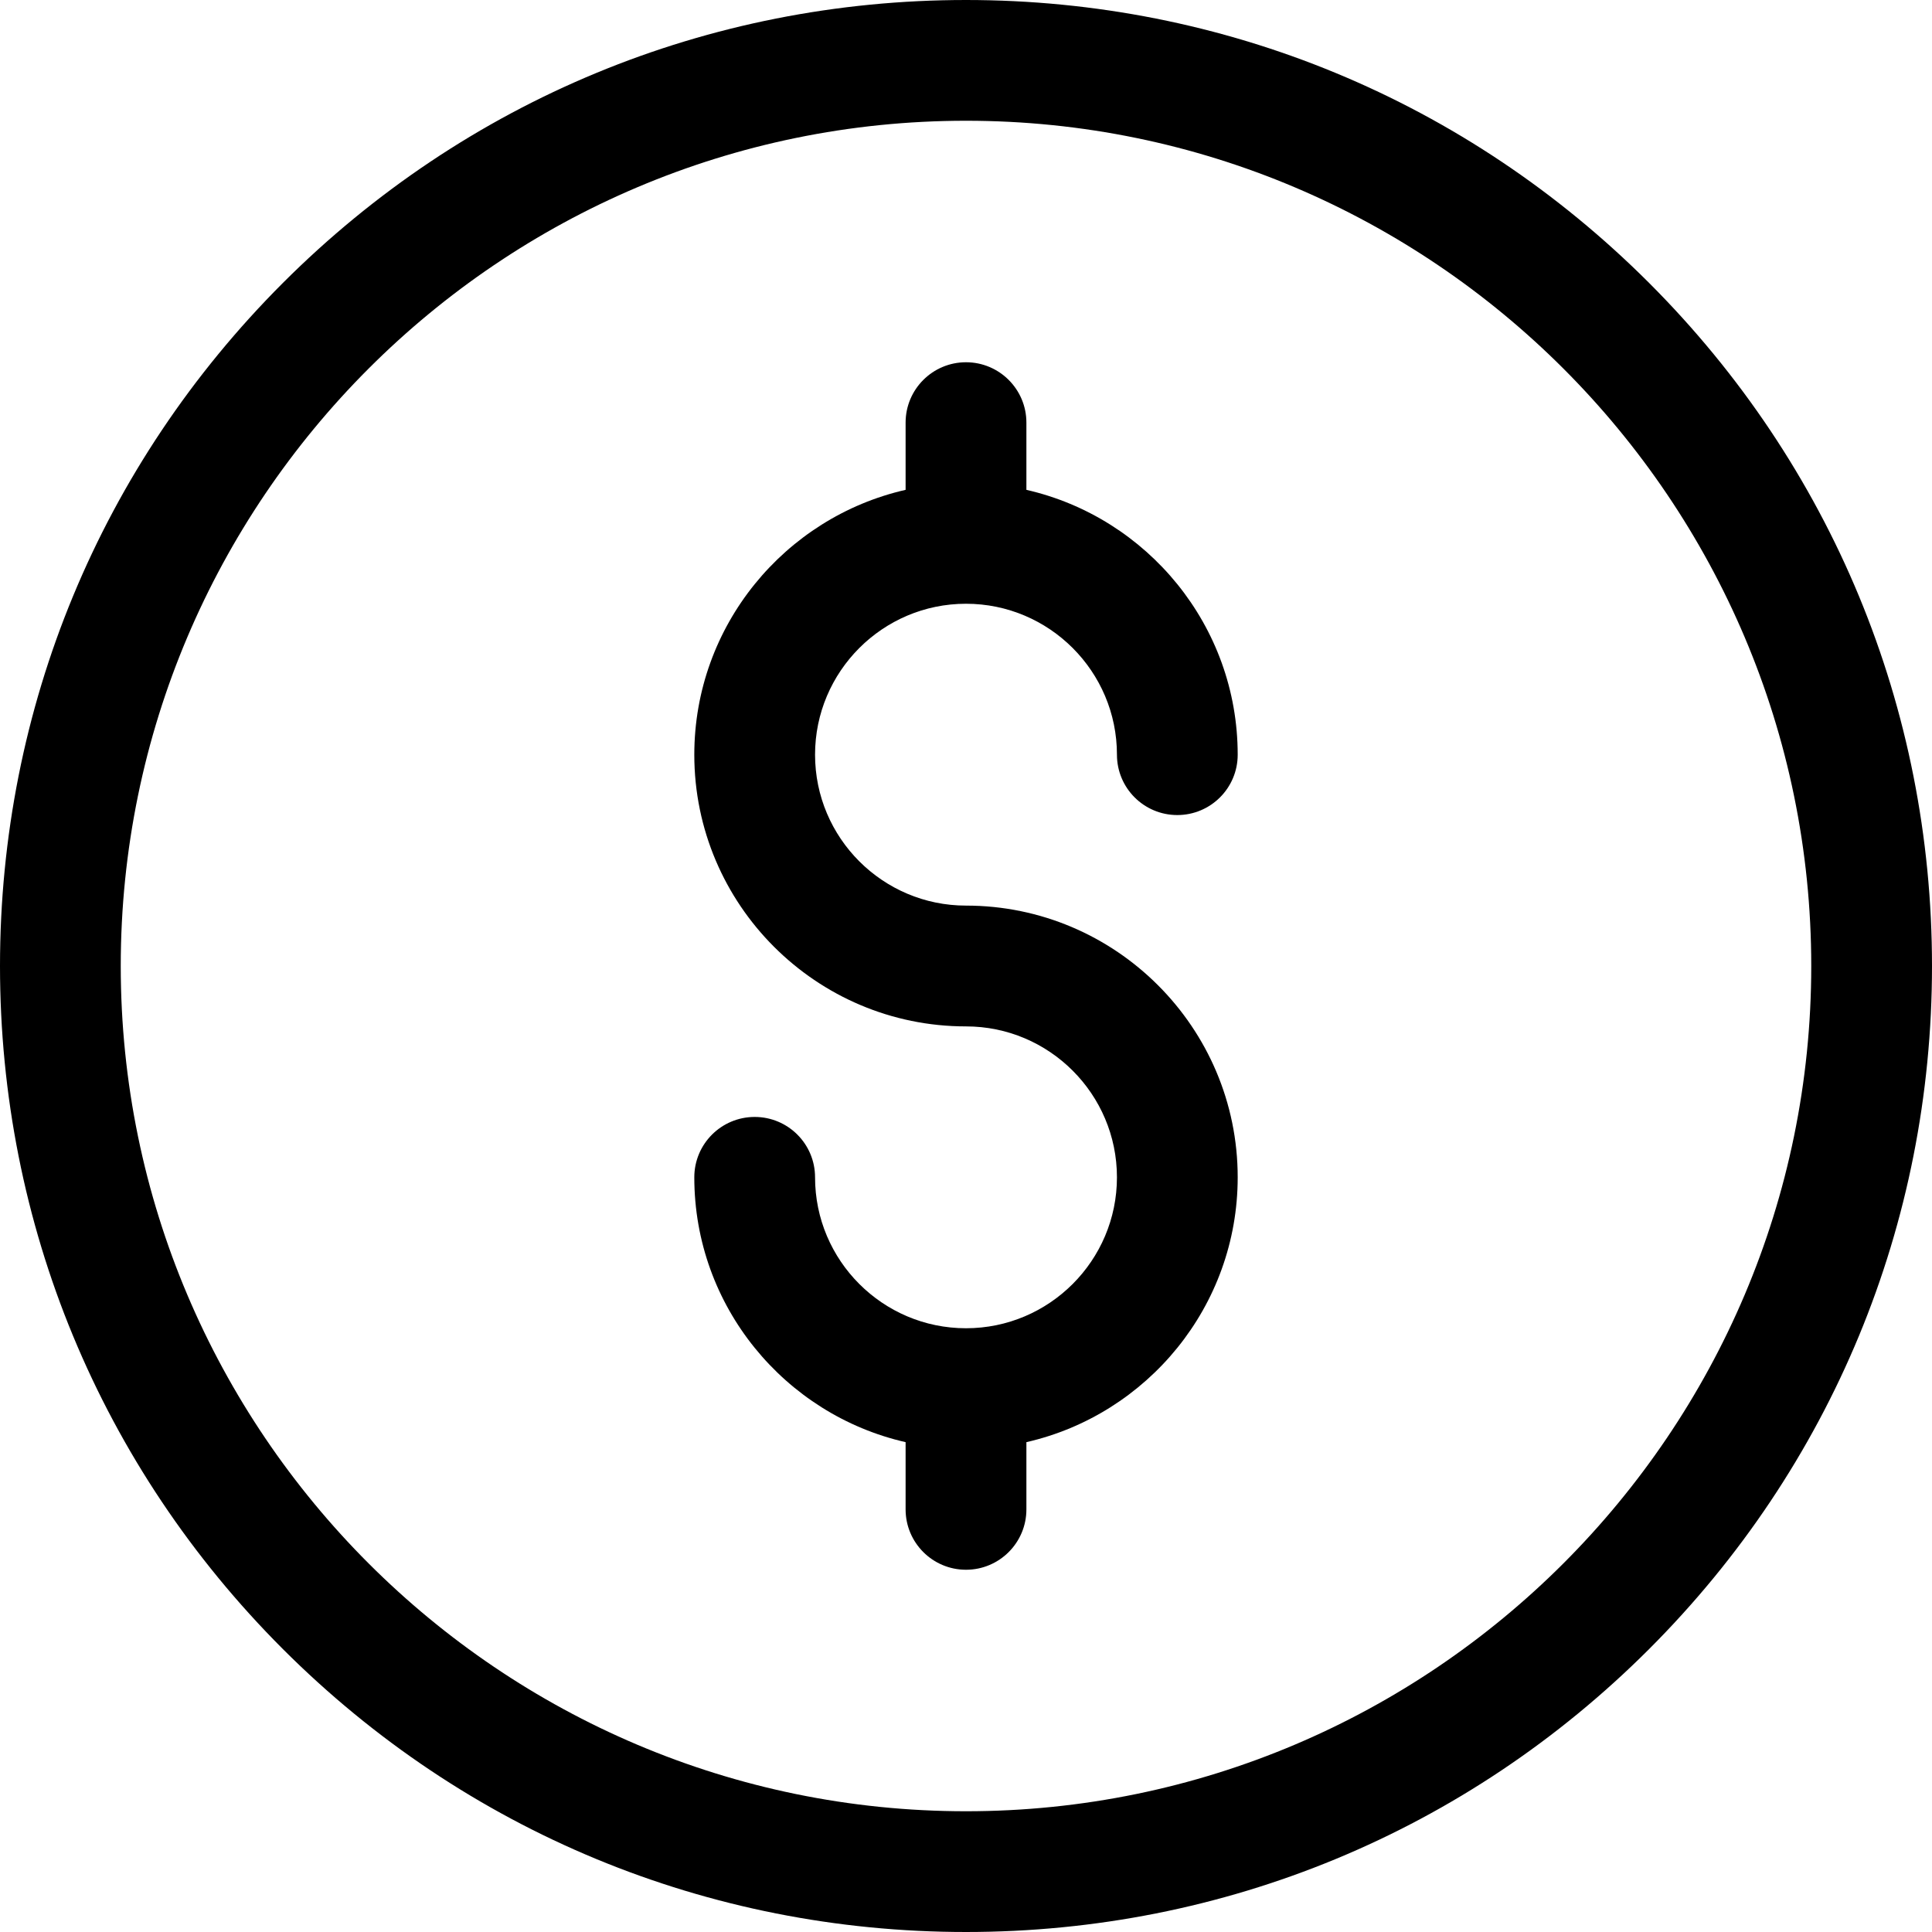
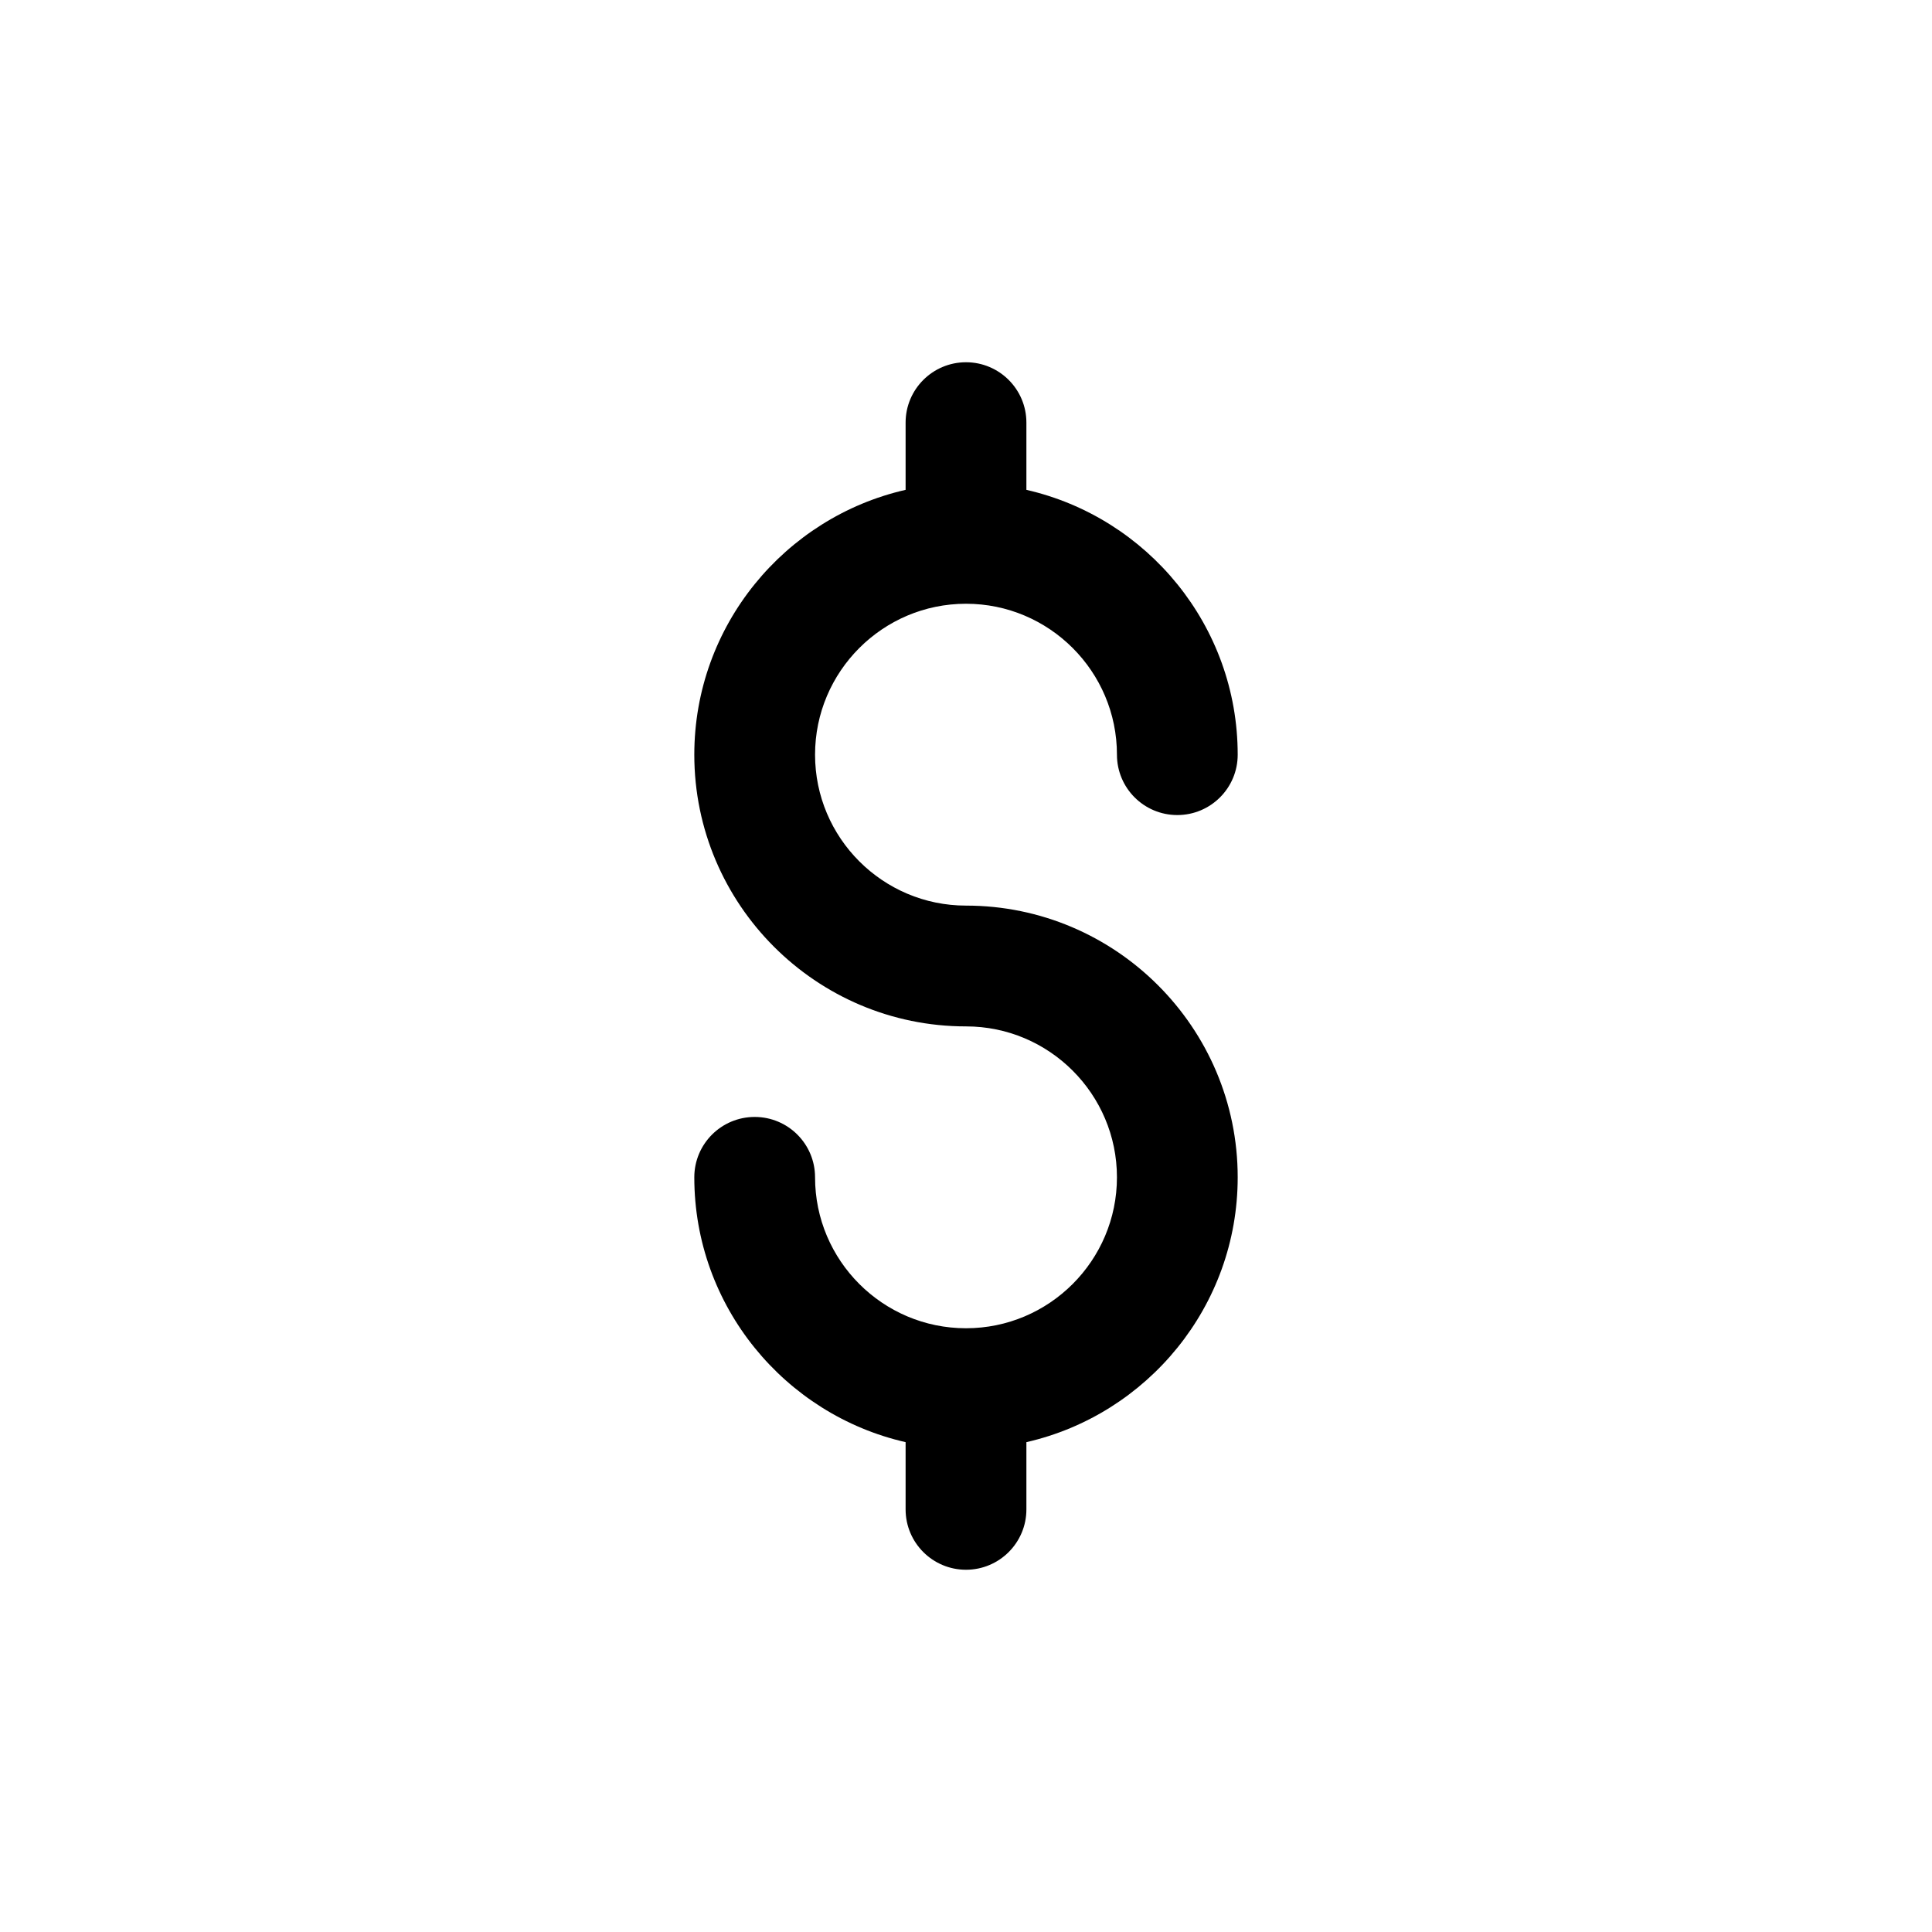
<svg xmlns="http://www.w3.org/2000/svg" width="46" height="46" viewBox="0 0 46 46" fill="none">
-   <path d="M23 46C16.857 46 11.081 43.608 6.736 39.264C2.392 34.919 0 29.143 0 23C0 16.857 2.392 11.081 6.736 6.736C11.081 2.392 16.857 0 23 0C29.143 0 34.919 2.392 39.264 6.736C43.608 11.081 46 16.857 46 23C46 29.143 43.608 34.919 39.264 39.264C34.919 43.608 29.143 46 23 46ZM23 2.875C11.903 2.875 2.875 11.903 2.875 23C2.875 34.097 11.903 43.125 23 43.125C34.097 43.125 43.125 34.097 43.125 23C43.125 11.903 34.097 2.875 23 2.875Z" fill="black" />
  <path d="M23 21.562C21.018 21.562 19.406 19.95 19.406 17.969C19.406 15.987 21.018 14.375 23 14.375C24.982 14.375 26.594 15.987 26.594 17.969C26.594 18.763 27.237 19.406 28.031 19.406C28.825 19.406 29.469 18.763 29.469 17.969C29.469 14.896 27.314 12.319 24.438 11.663V10.062C24.438 9.269 23.794 8.625 23 8.625C22.206 8.625 21.562 9.269 21.562 10.062V11.663C18.686 12.319 16.531 14.896 16.531 17.969C16.531 21.536 19.433 24.438 23 24.438C24.982 24.438 26.594 26.05 26.594 28.031C26.594 30.013 24.982 31.625 23 31.625C21.018 31.625 19.406 30.013 19.406 28.031C19.406 27.237 18.763 26.594 17.969 26.594C17.175 26.594 16.531 27.237 16.531 28.031C16.531 31.104 18.686 33.681 21.562 34.337V35.938C21.562 36.731 22.206 37.375 23 37.375C23.794 37.375 24.438 36.731 24.438 35.938V34.337C27.314 33.681 29.469 31.104 29.469 28.031C29.469 24.464 26.567 21.562 23 21.562Z" fill="black" />
</svg>